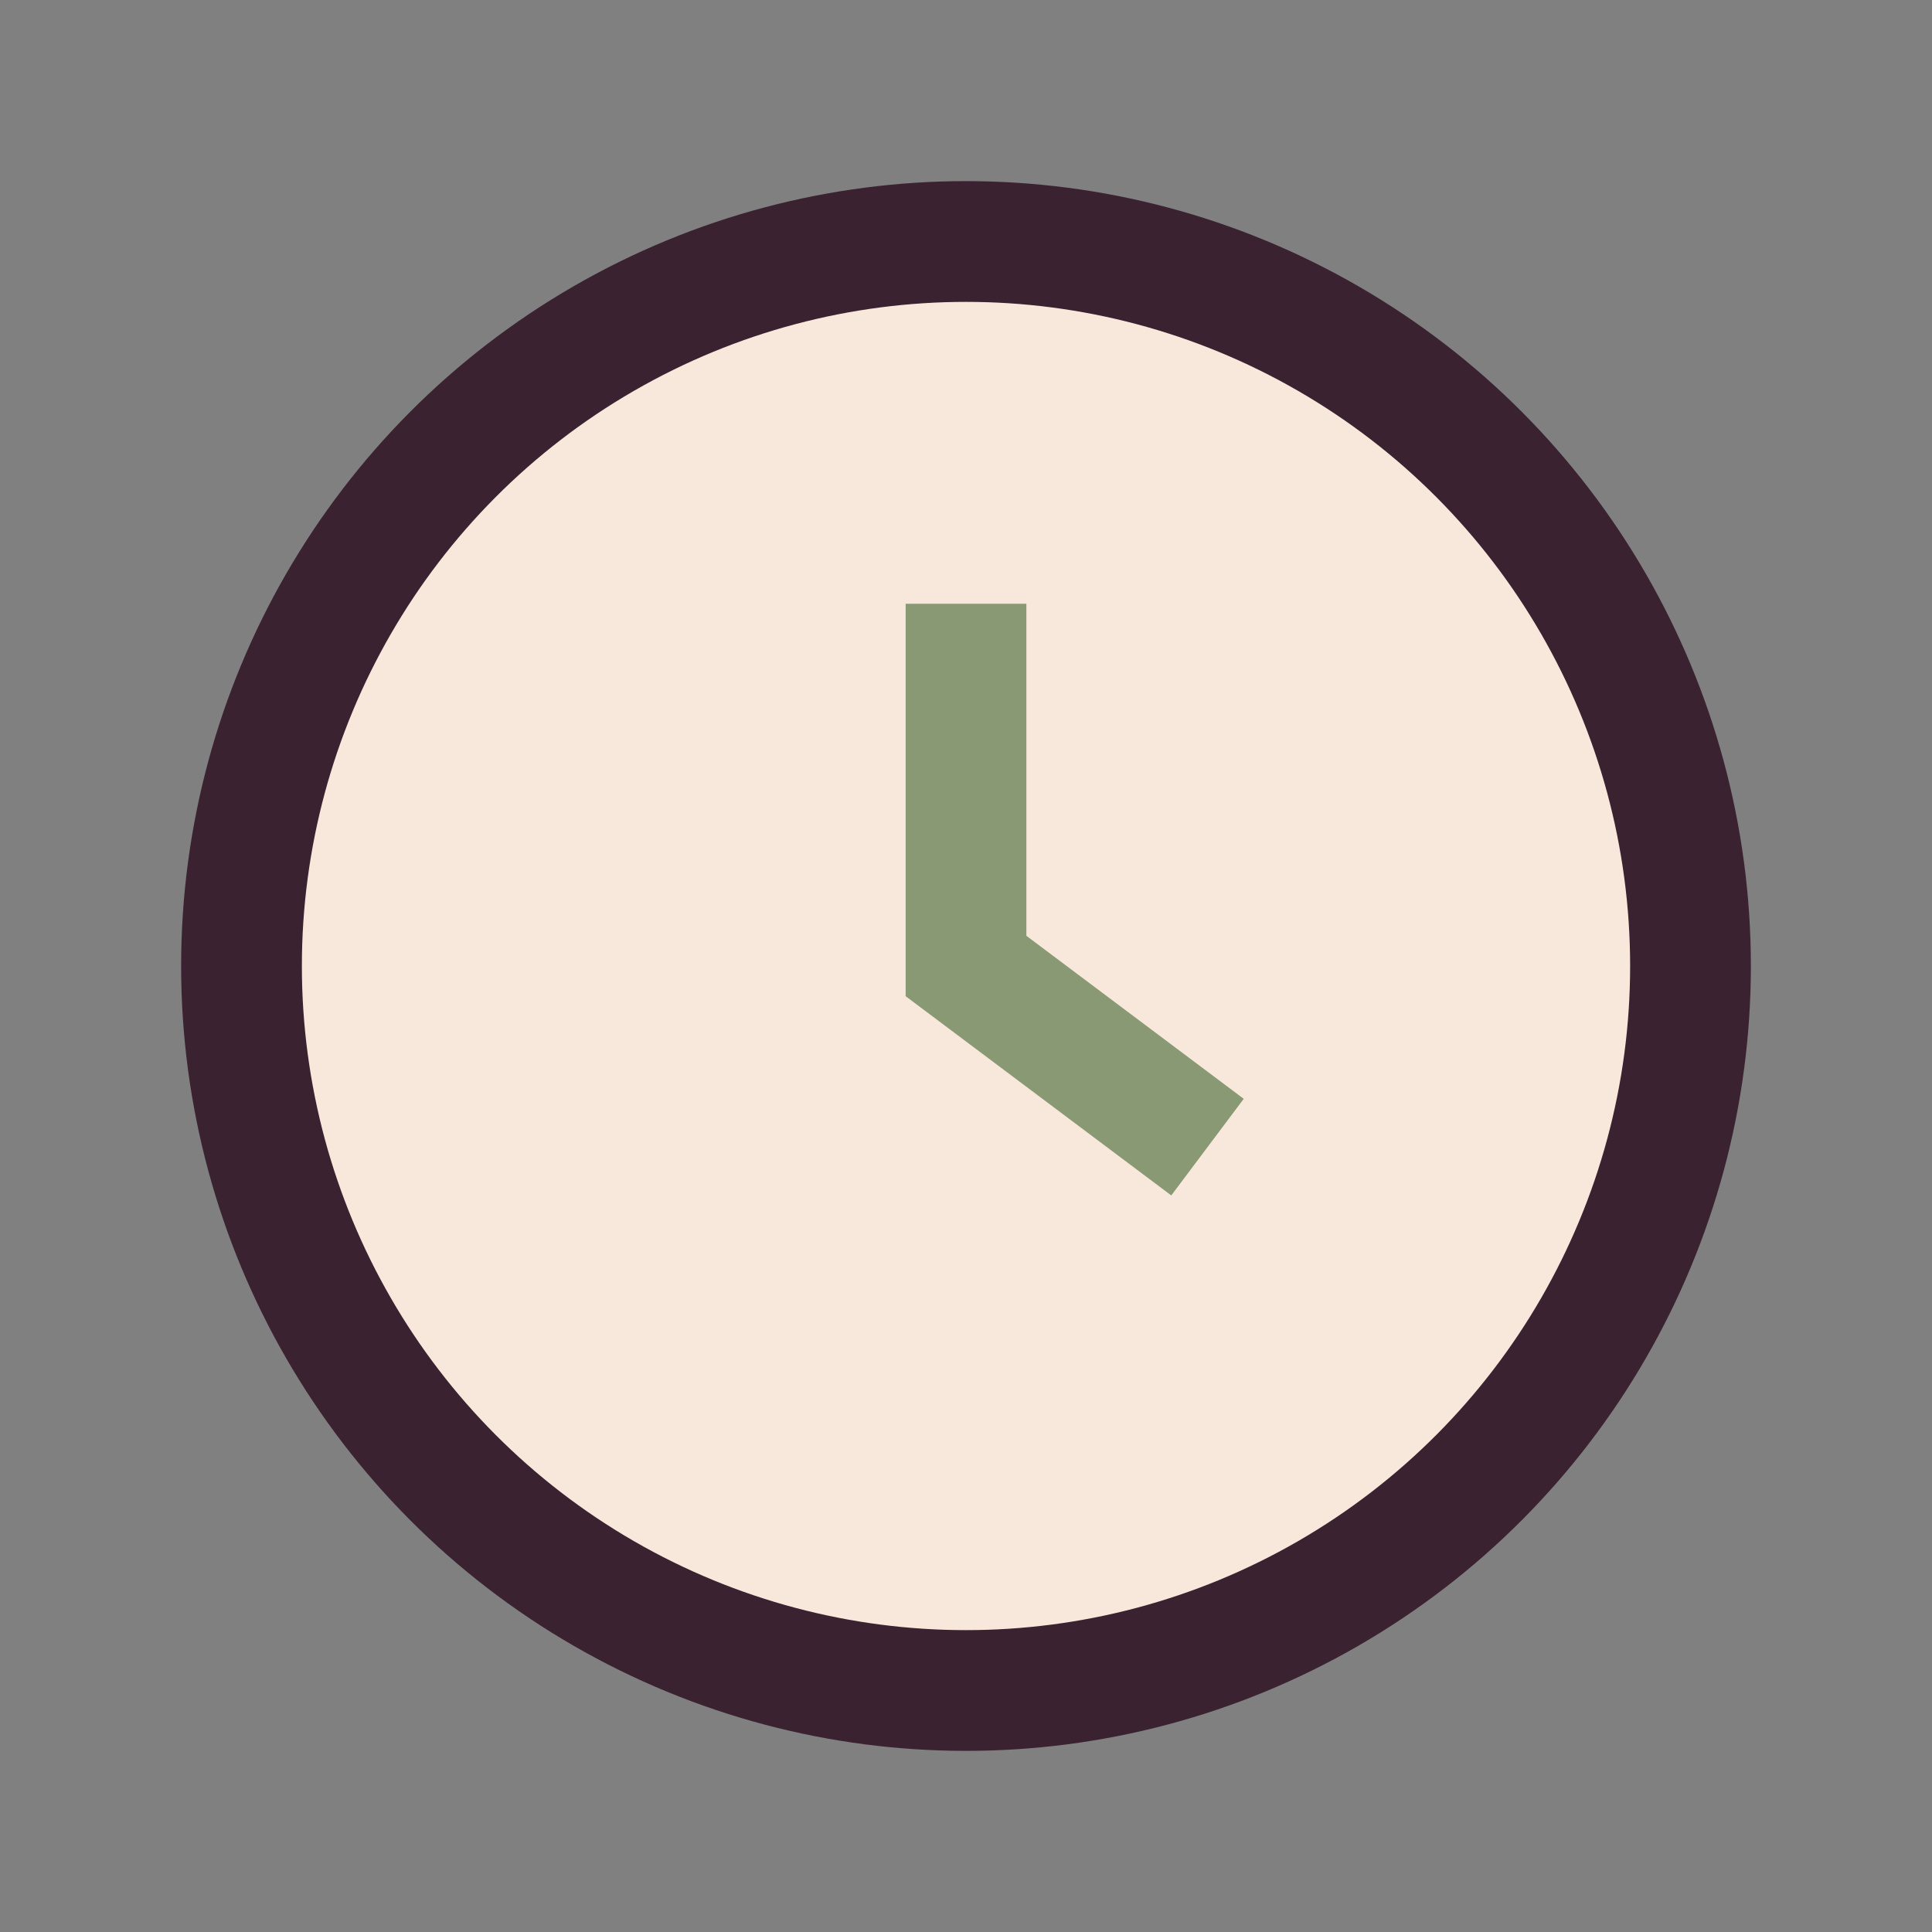
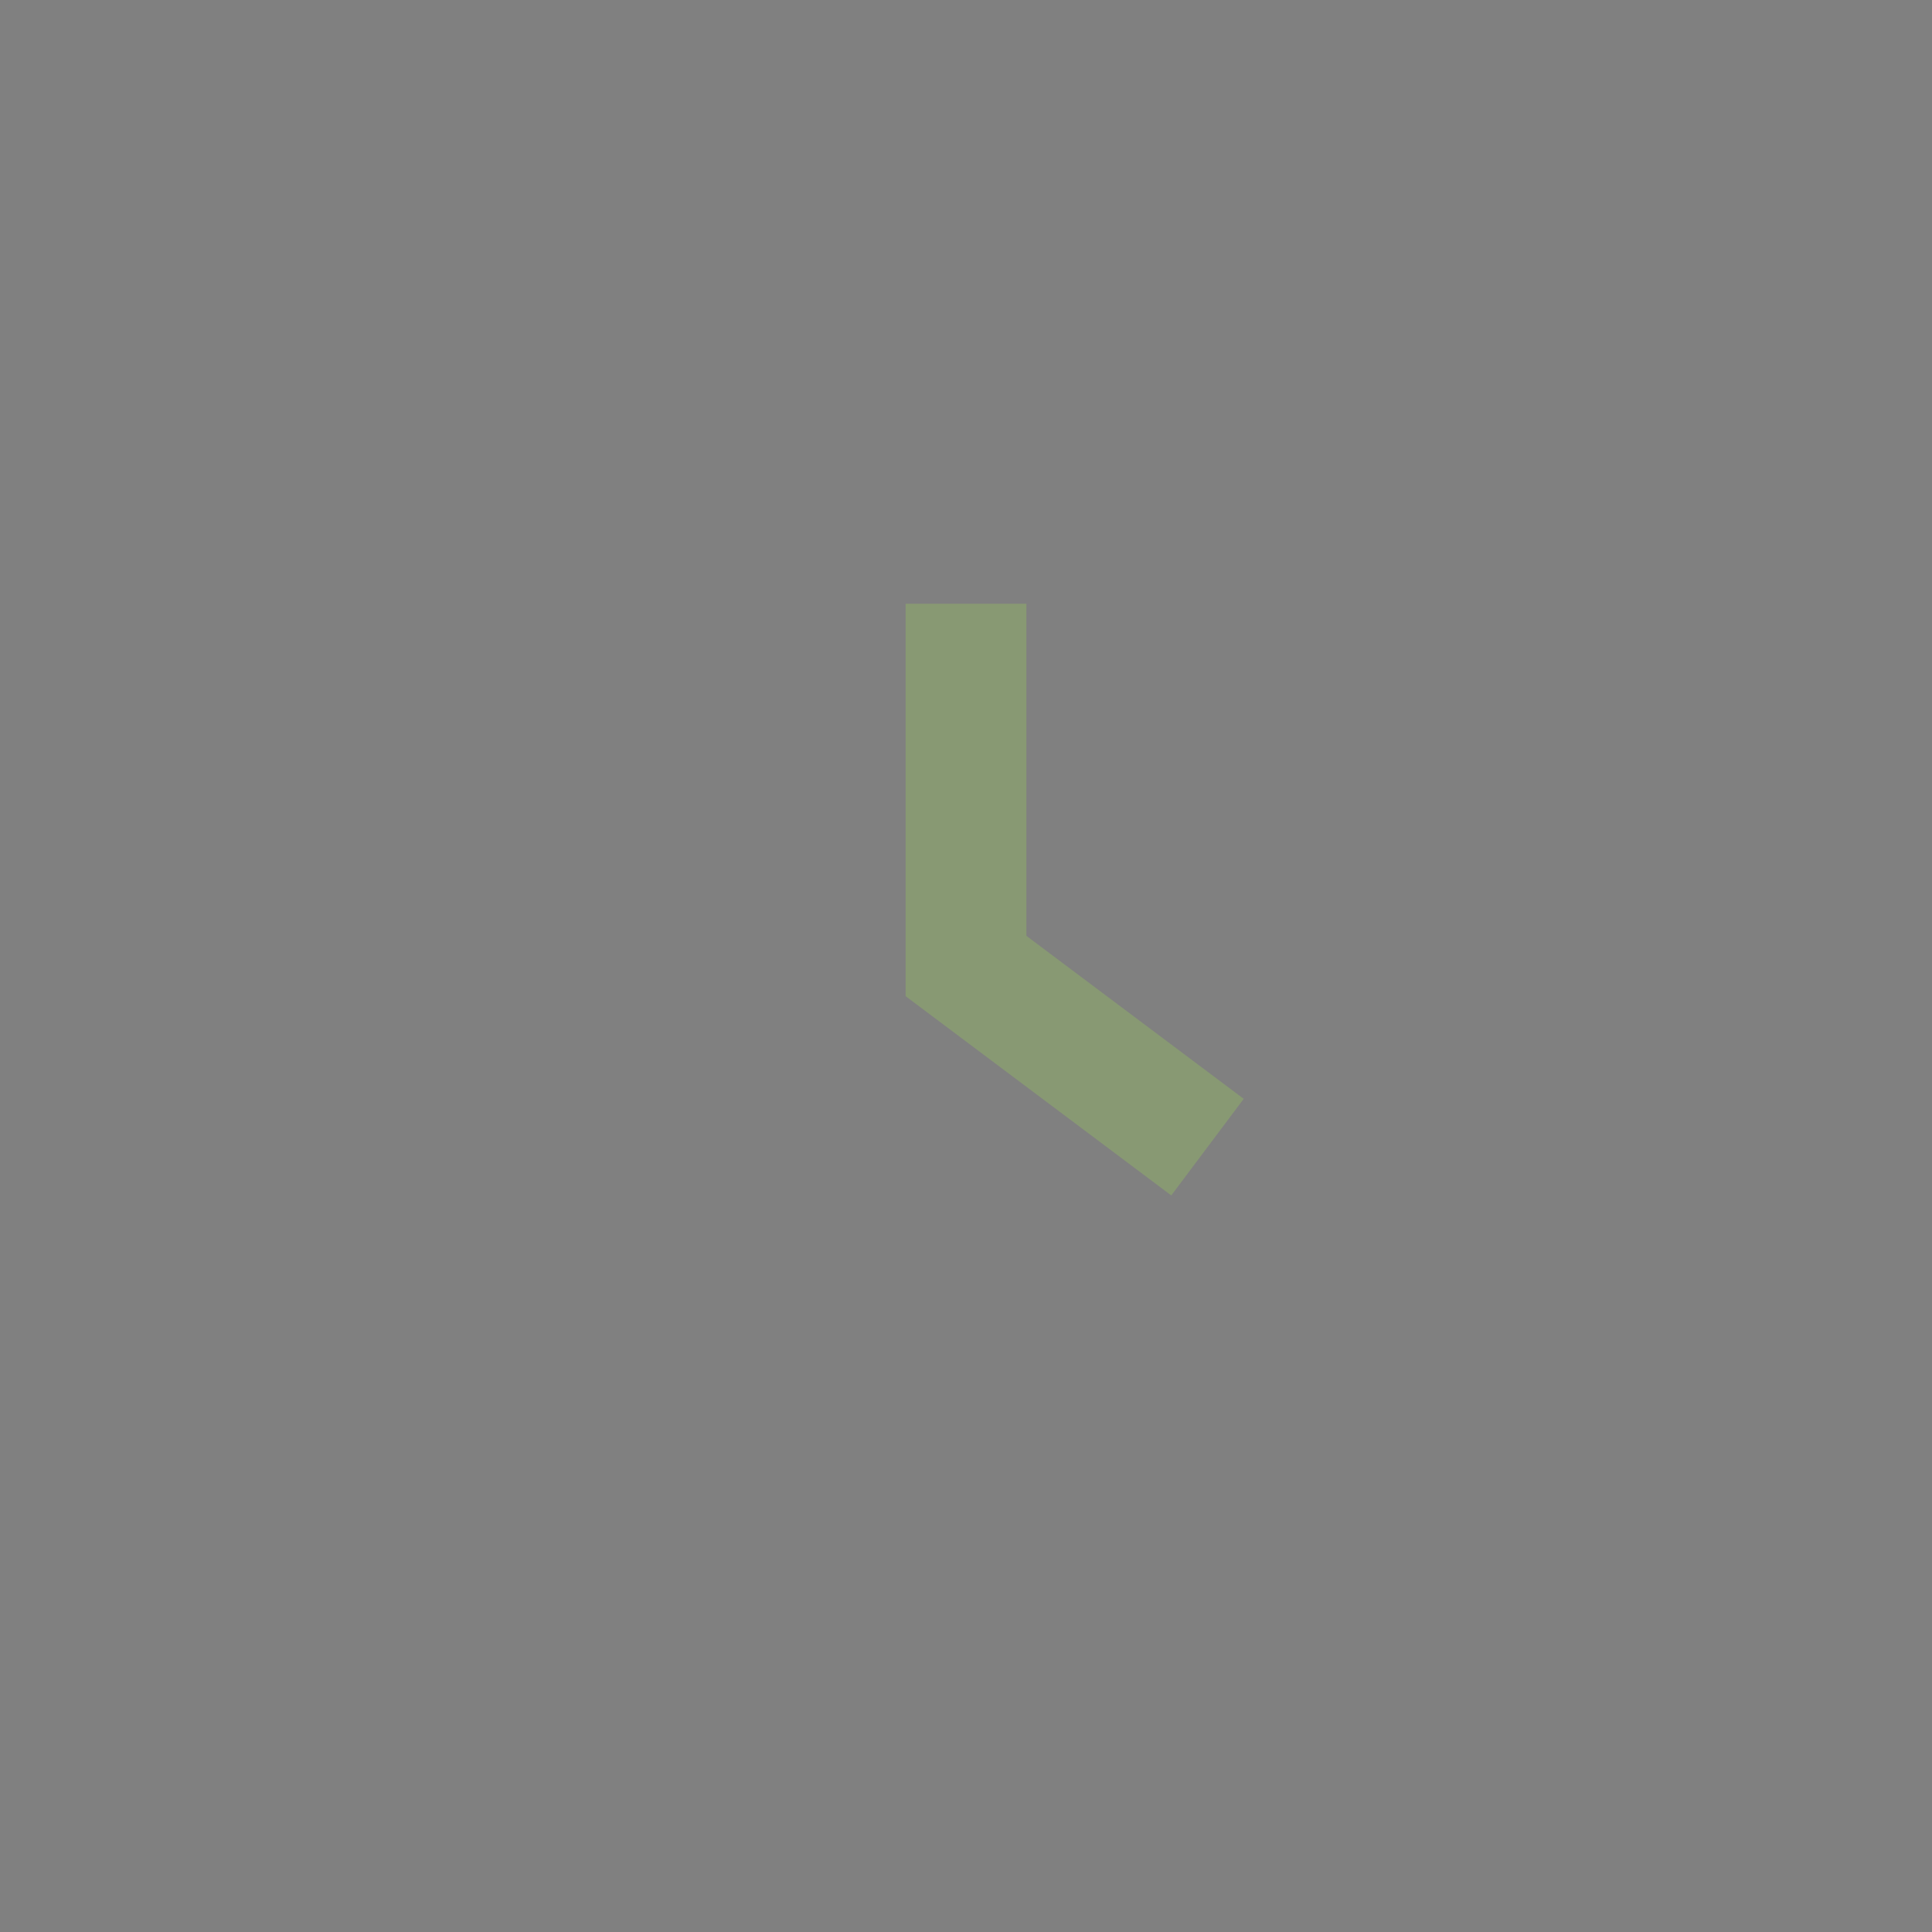
<svg xmlns="http://www.w3.org/2000/svg" width="32" height="32" viewBox="0 0 32 32">
  <rect x="0" y="0" width="32" height="32" fill="#808080" stroke="none" />
-   <circle cx="16" cy="16" r="12" fill="#F8E8DC" stroke="#3A2231" stroke-width="2" />
  <path d="M16 10v6l4 3" stroke="#889973" stroke-width="2" fill="none" />
</svg>